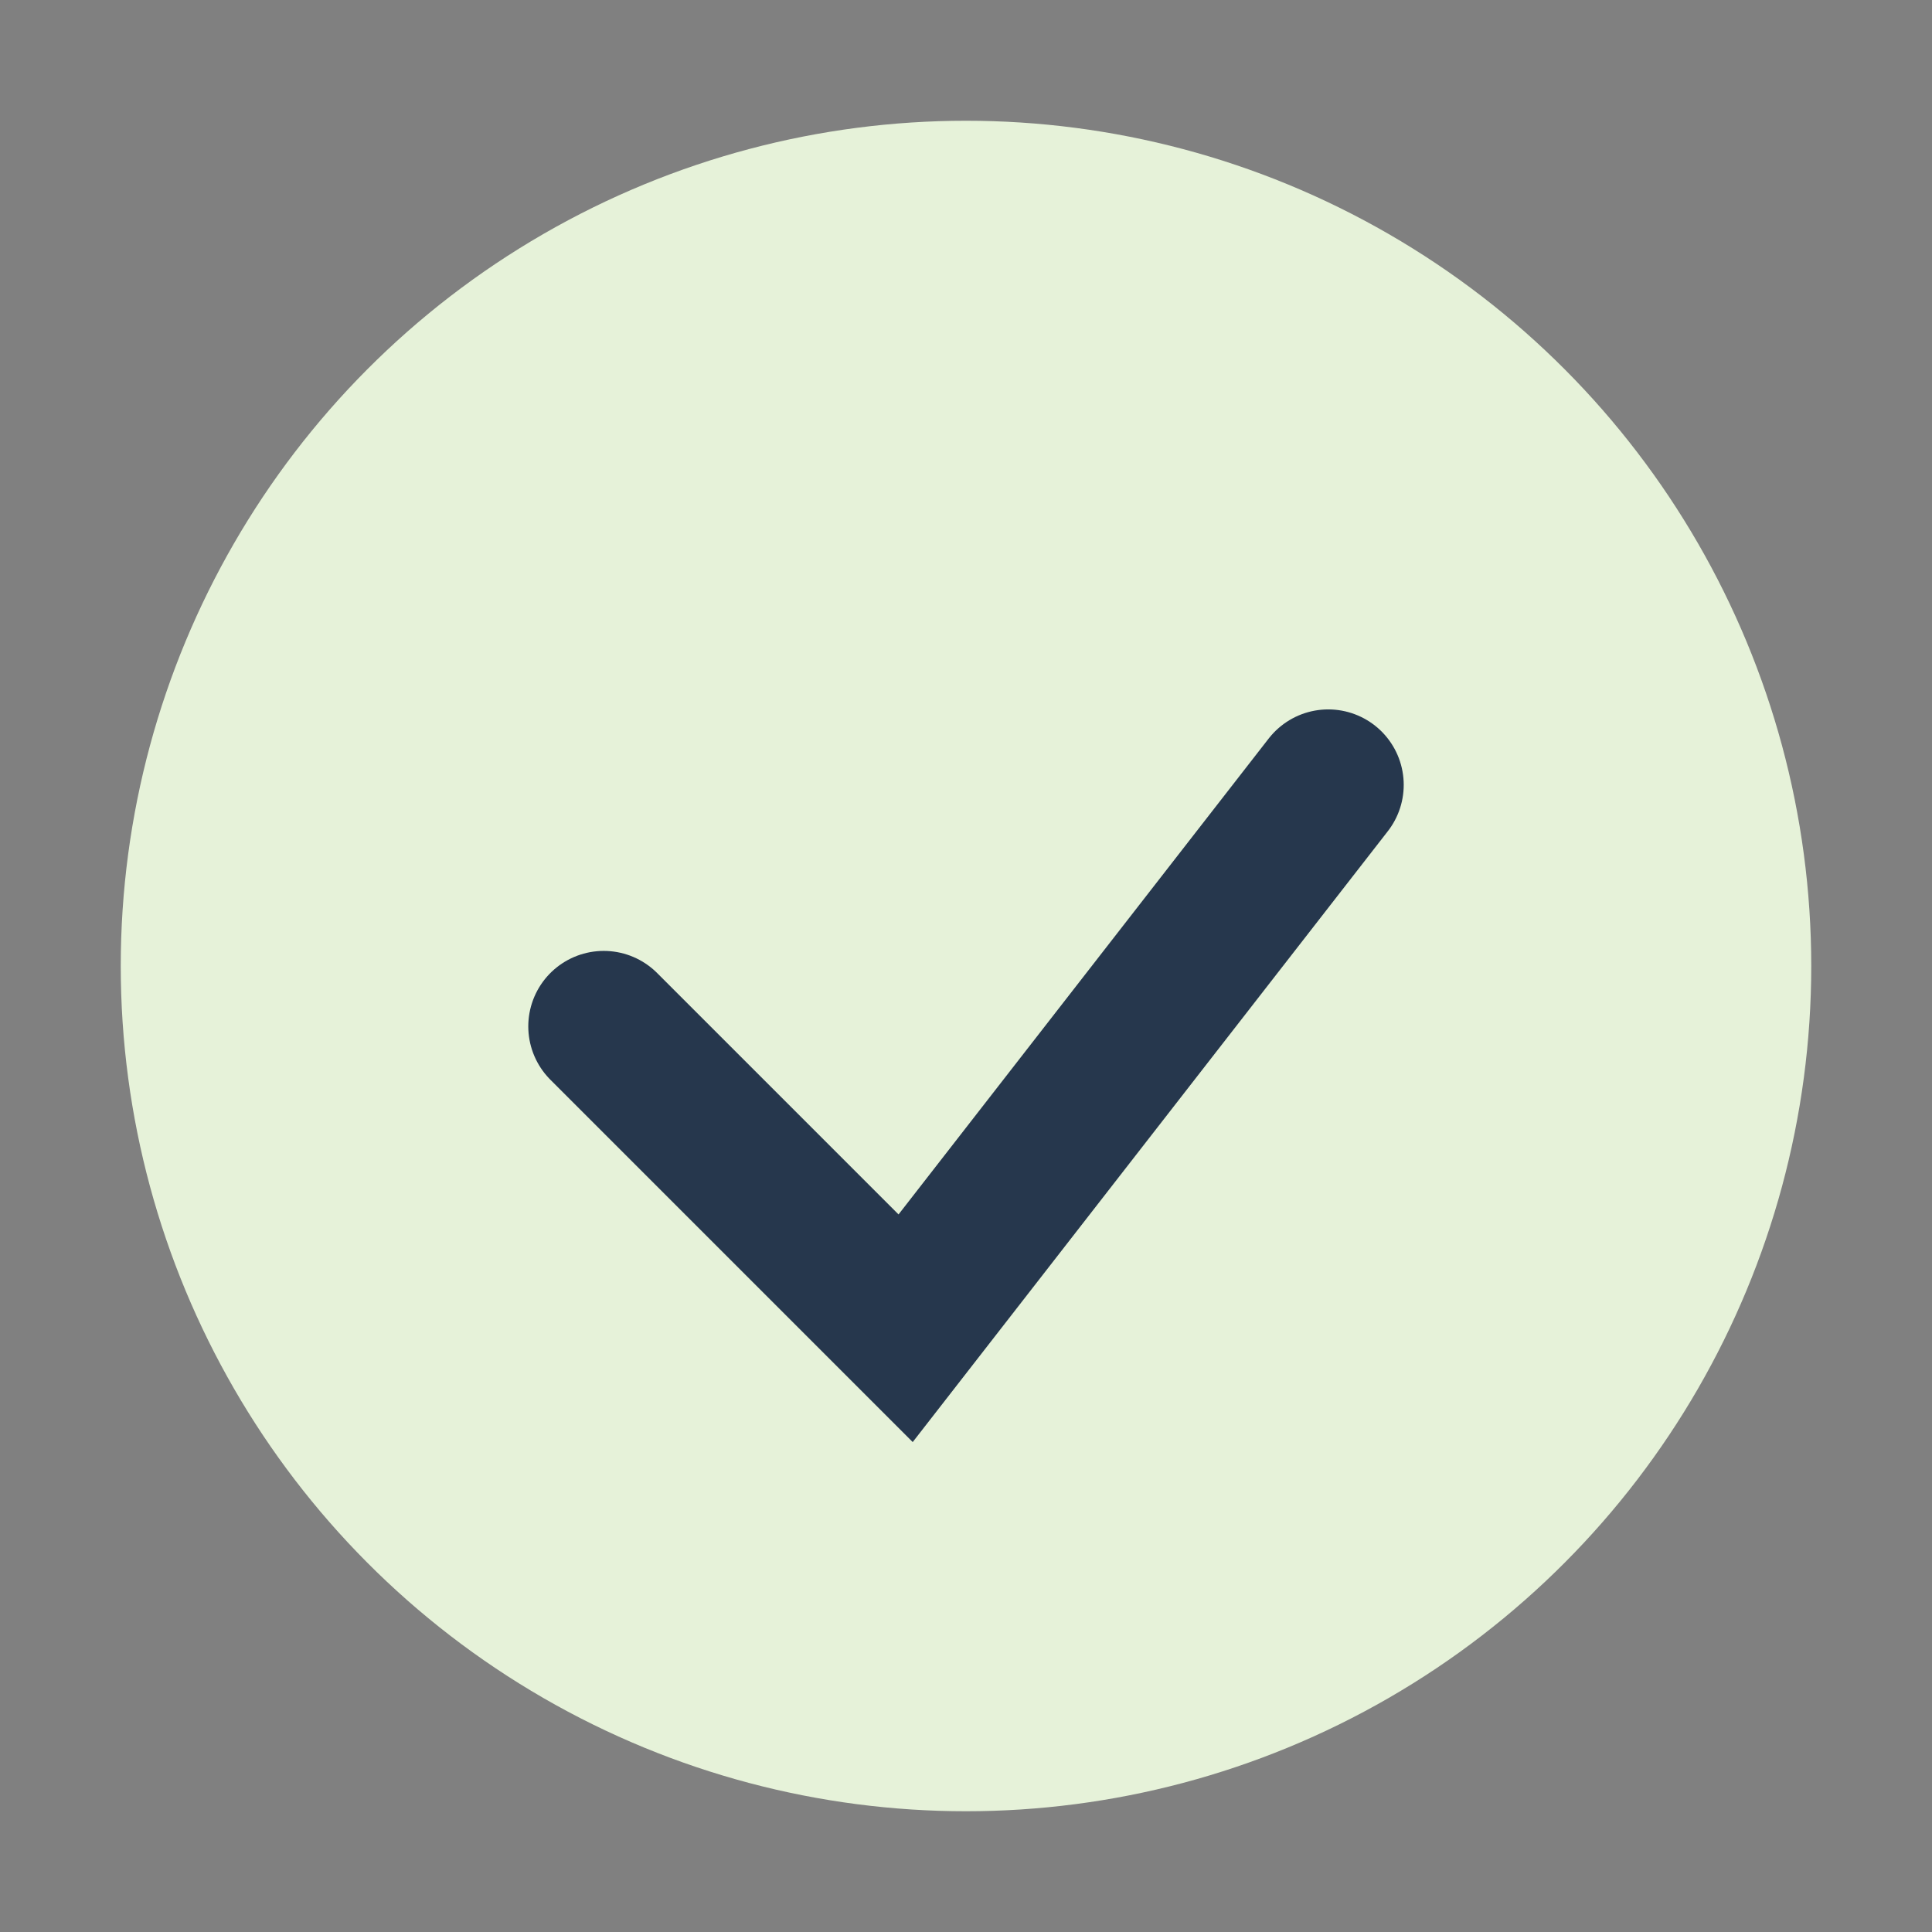
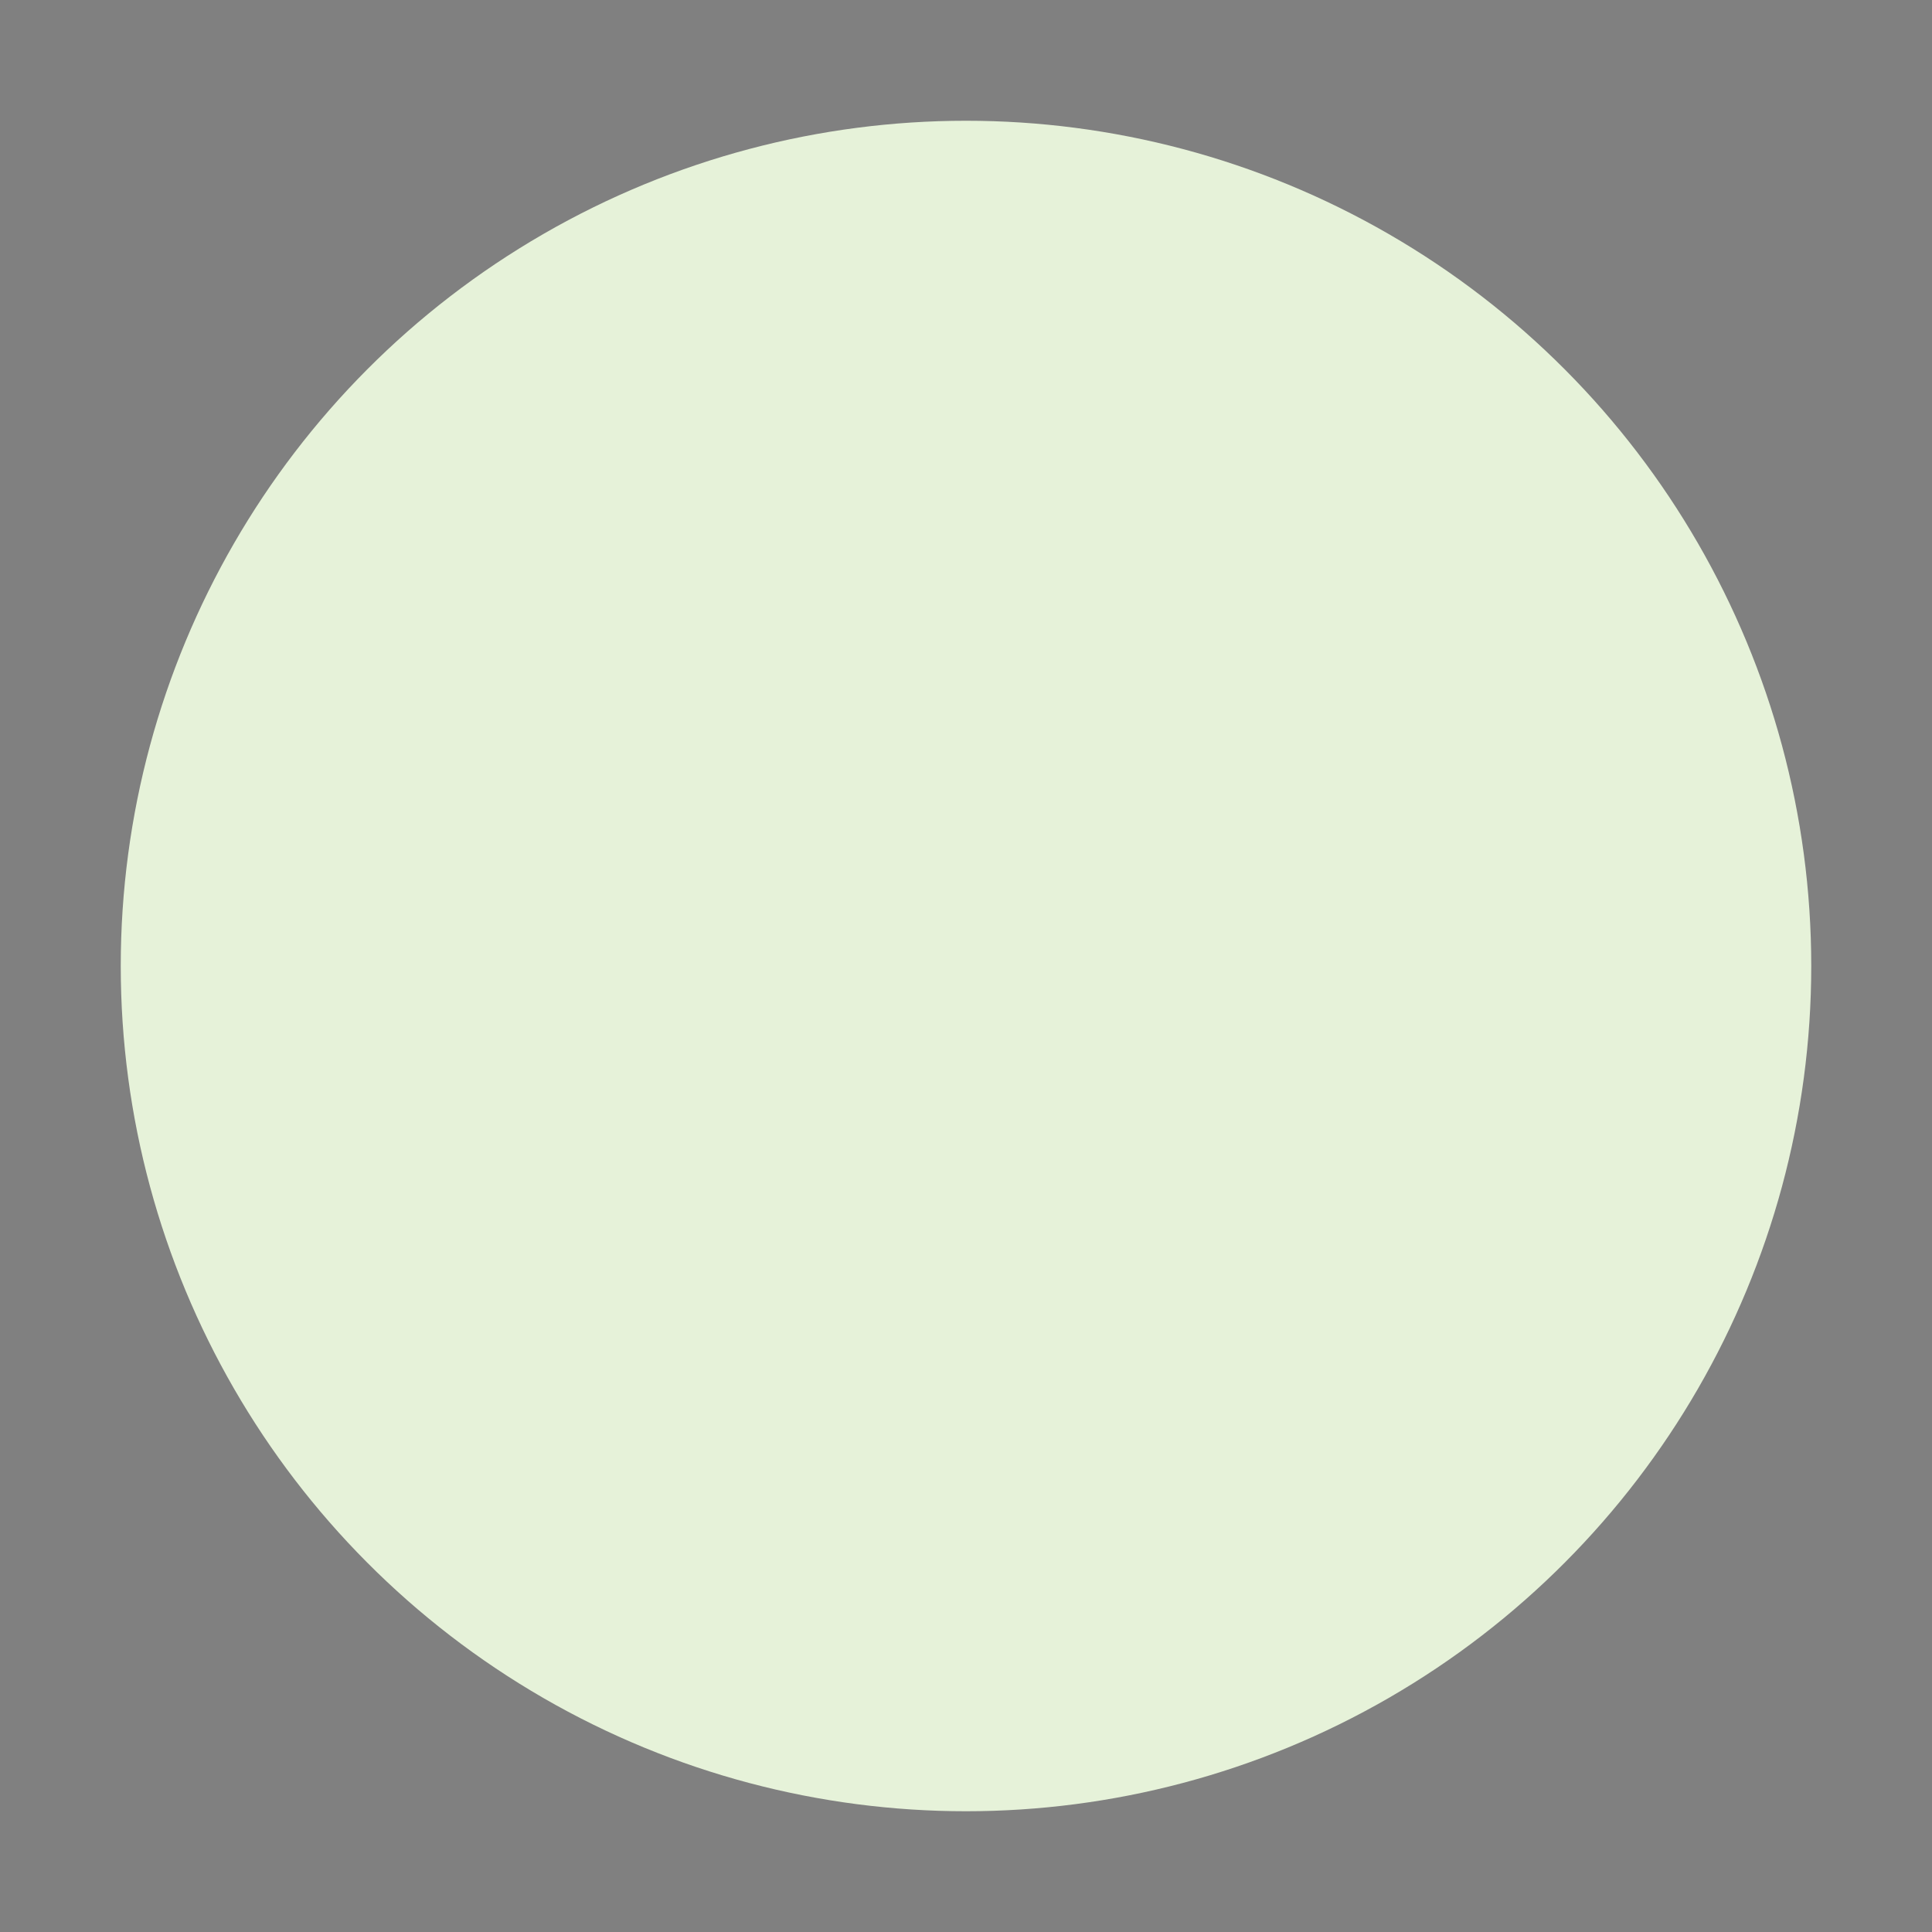
<svg xmlns="http://www.w3.org/2000/svg" width="32" height="32" viewBox="0 0 32 32">
  <rect x="0" y="0" width="32" height="32" fill="#808080" stroke="none" />
  <circle cx="16" cy="16" r="14" fill="#E6F2D9" />
-   <path d="M10 17l5 5 7-9" stroke="#26374D" stroke-width="2.5" fill="none" stroke-linecap="round" />
</svg>